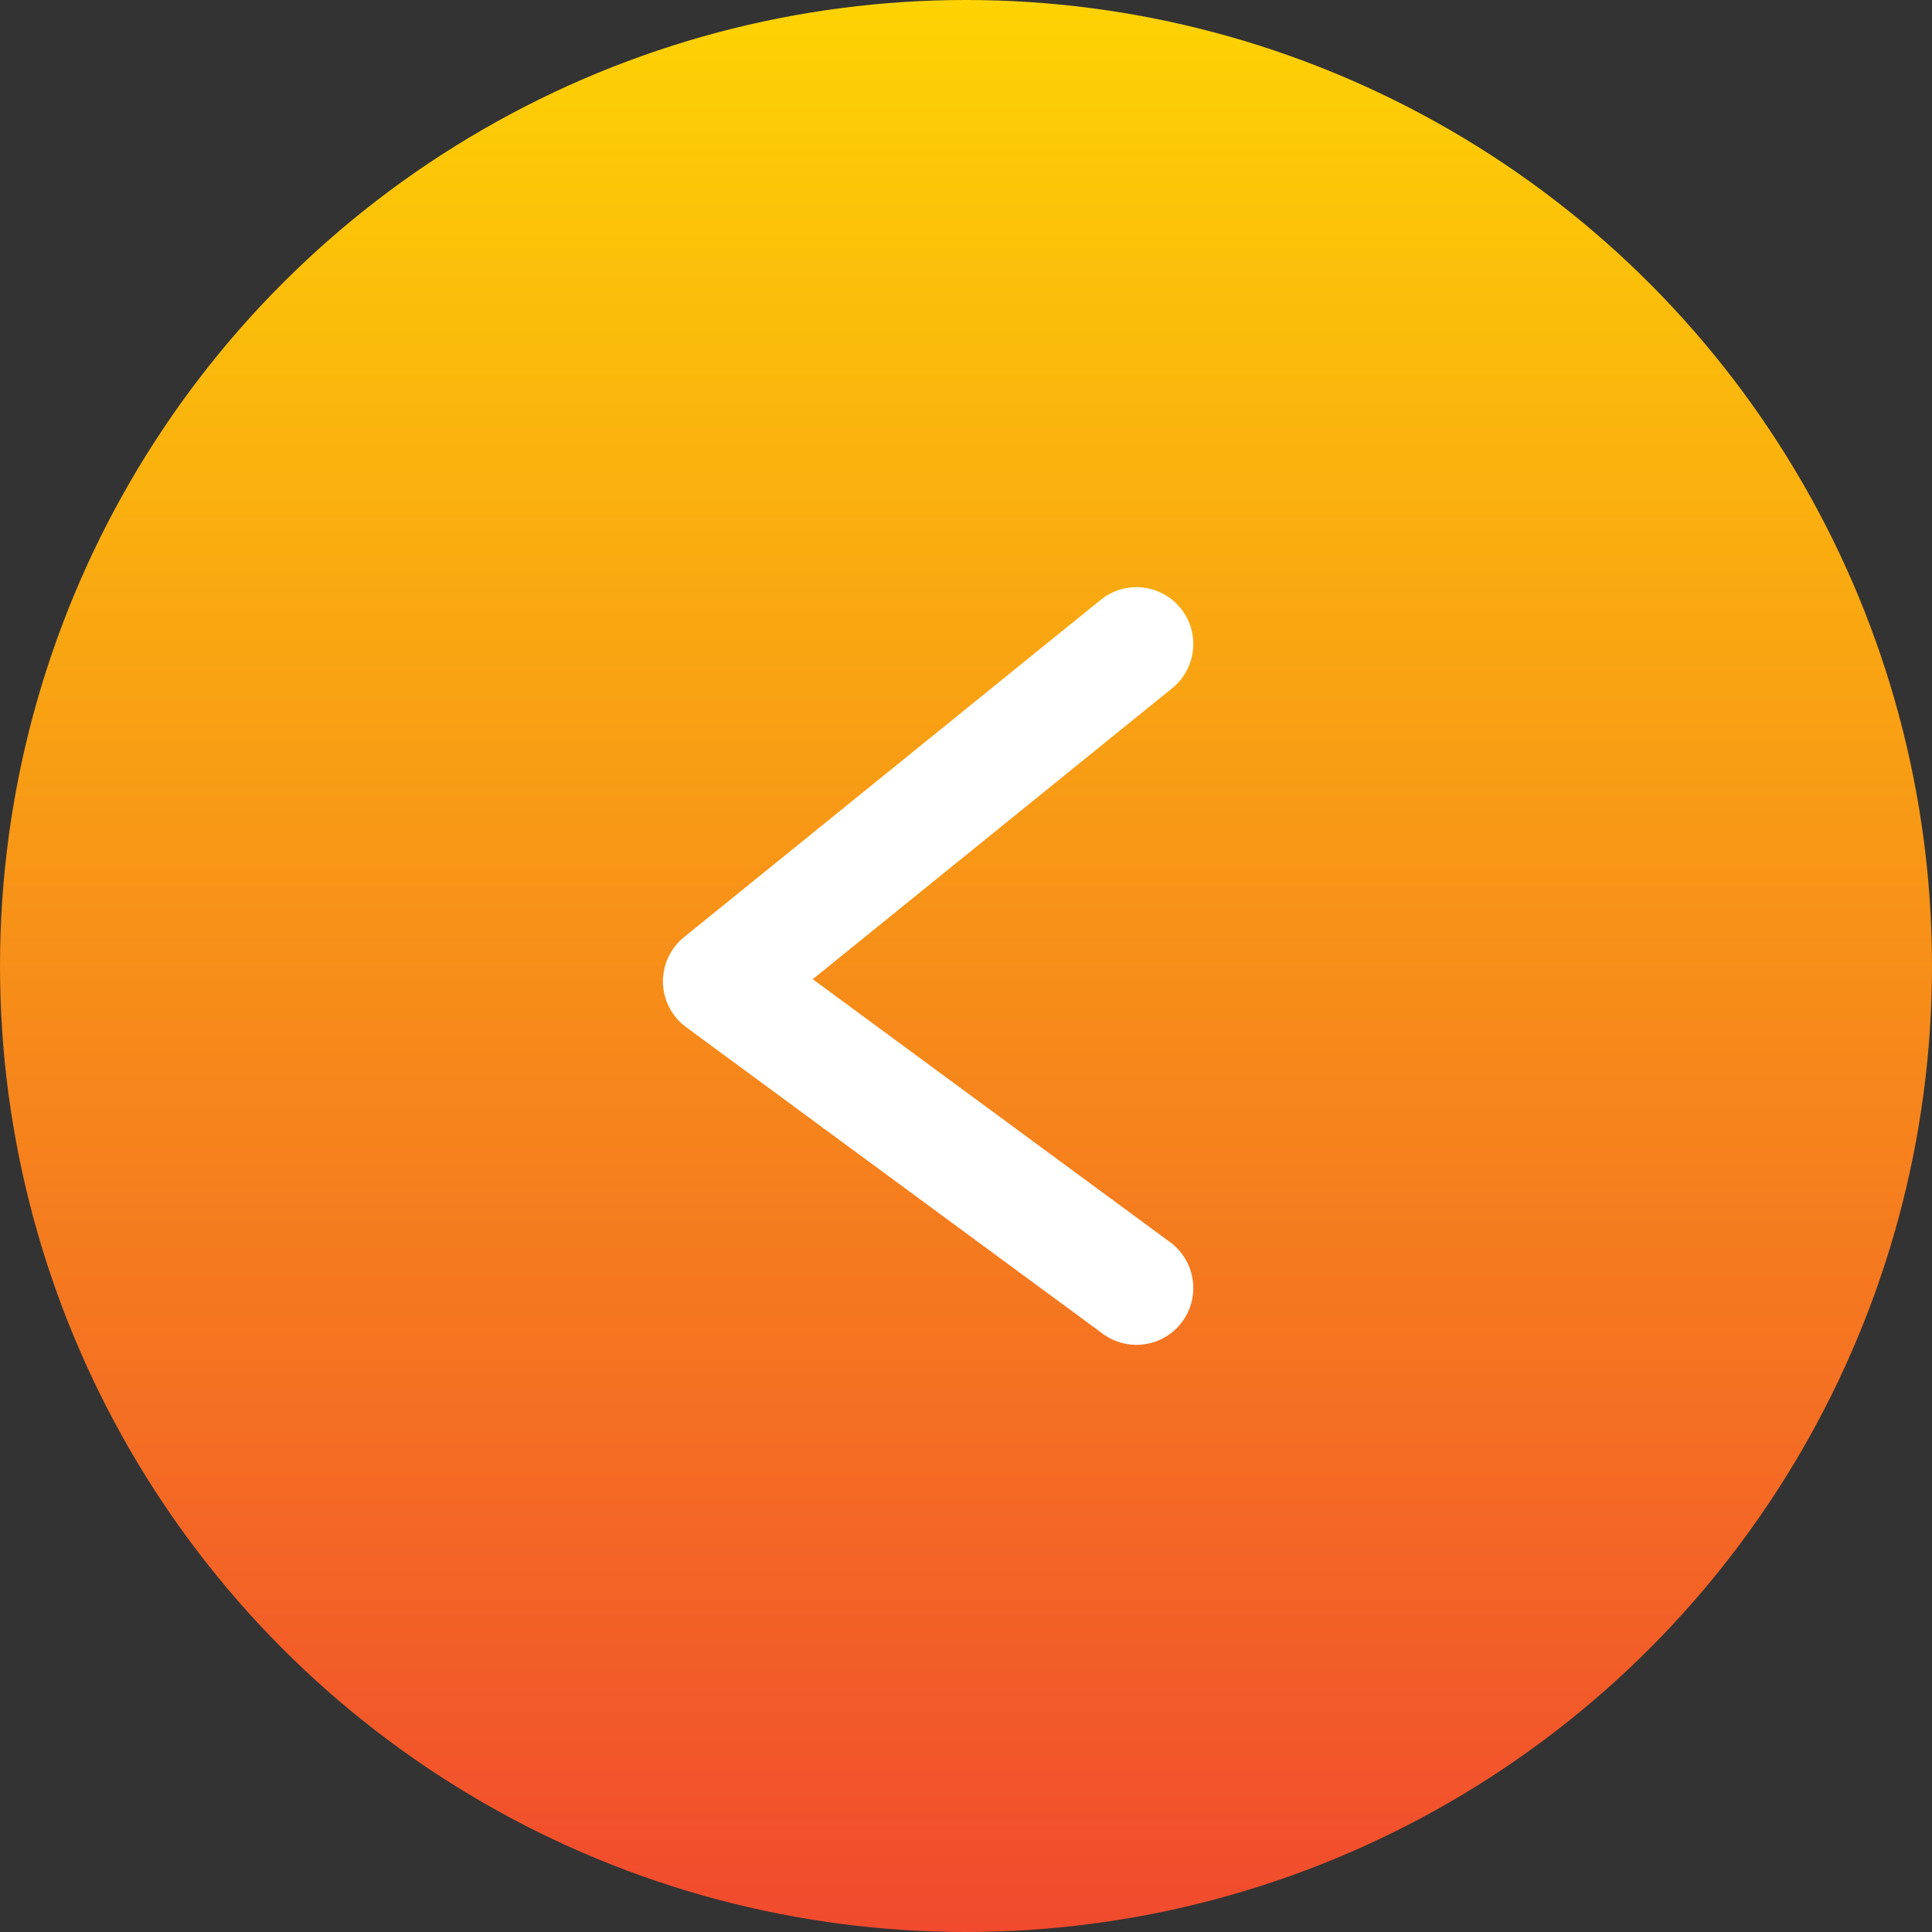
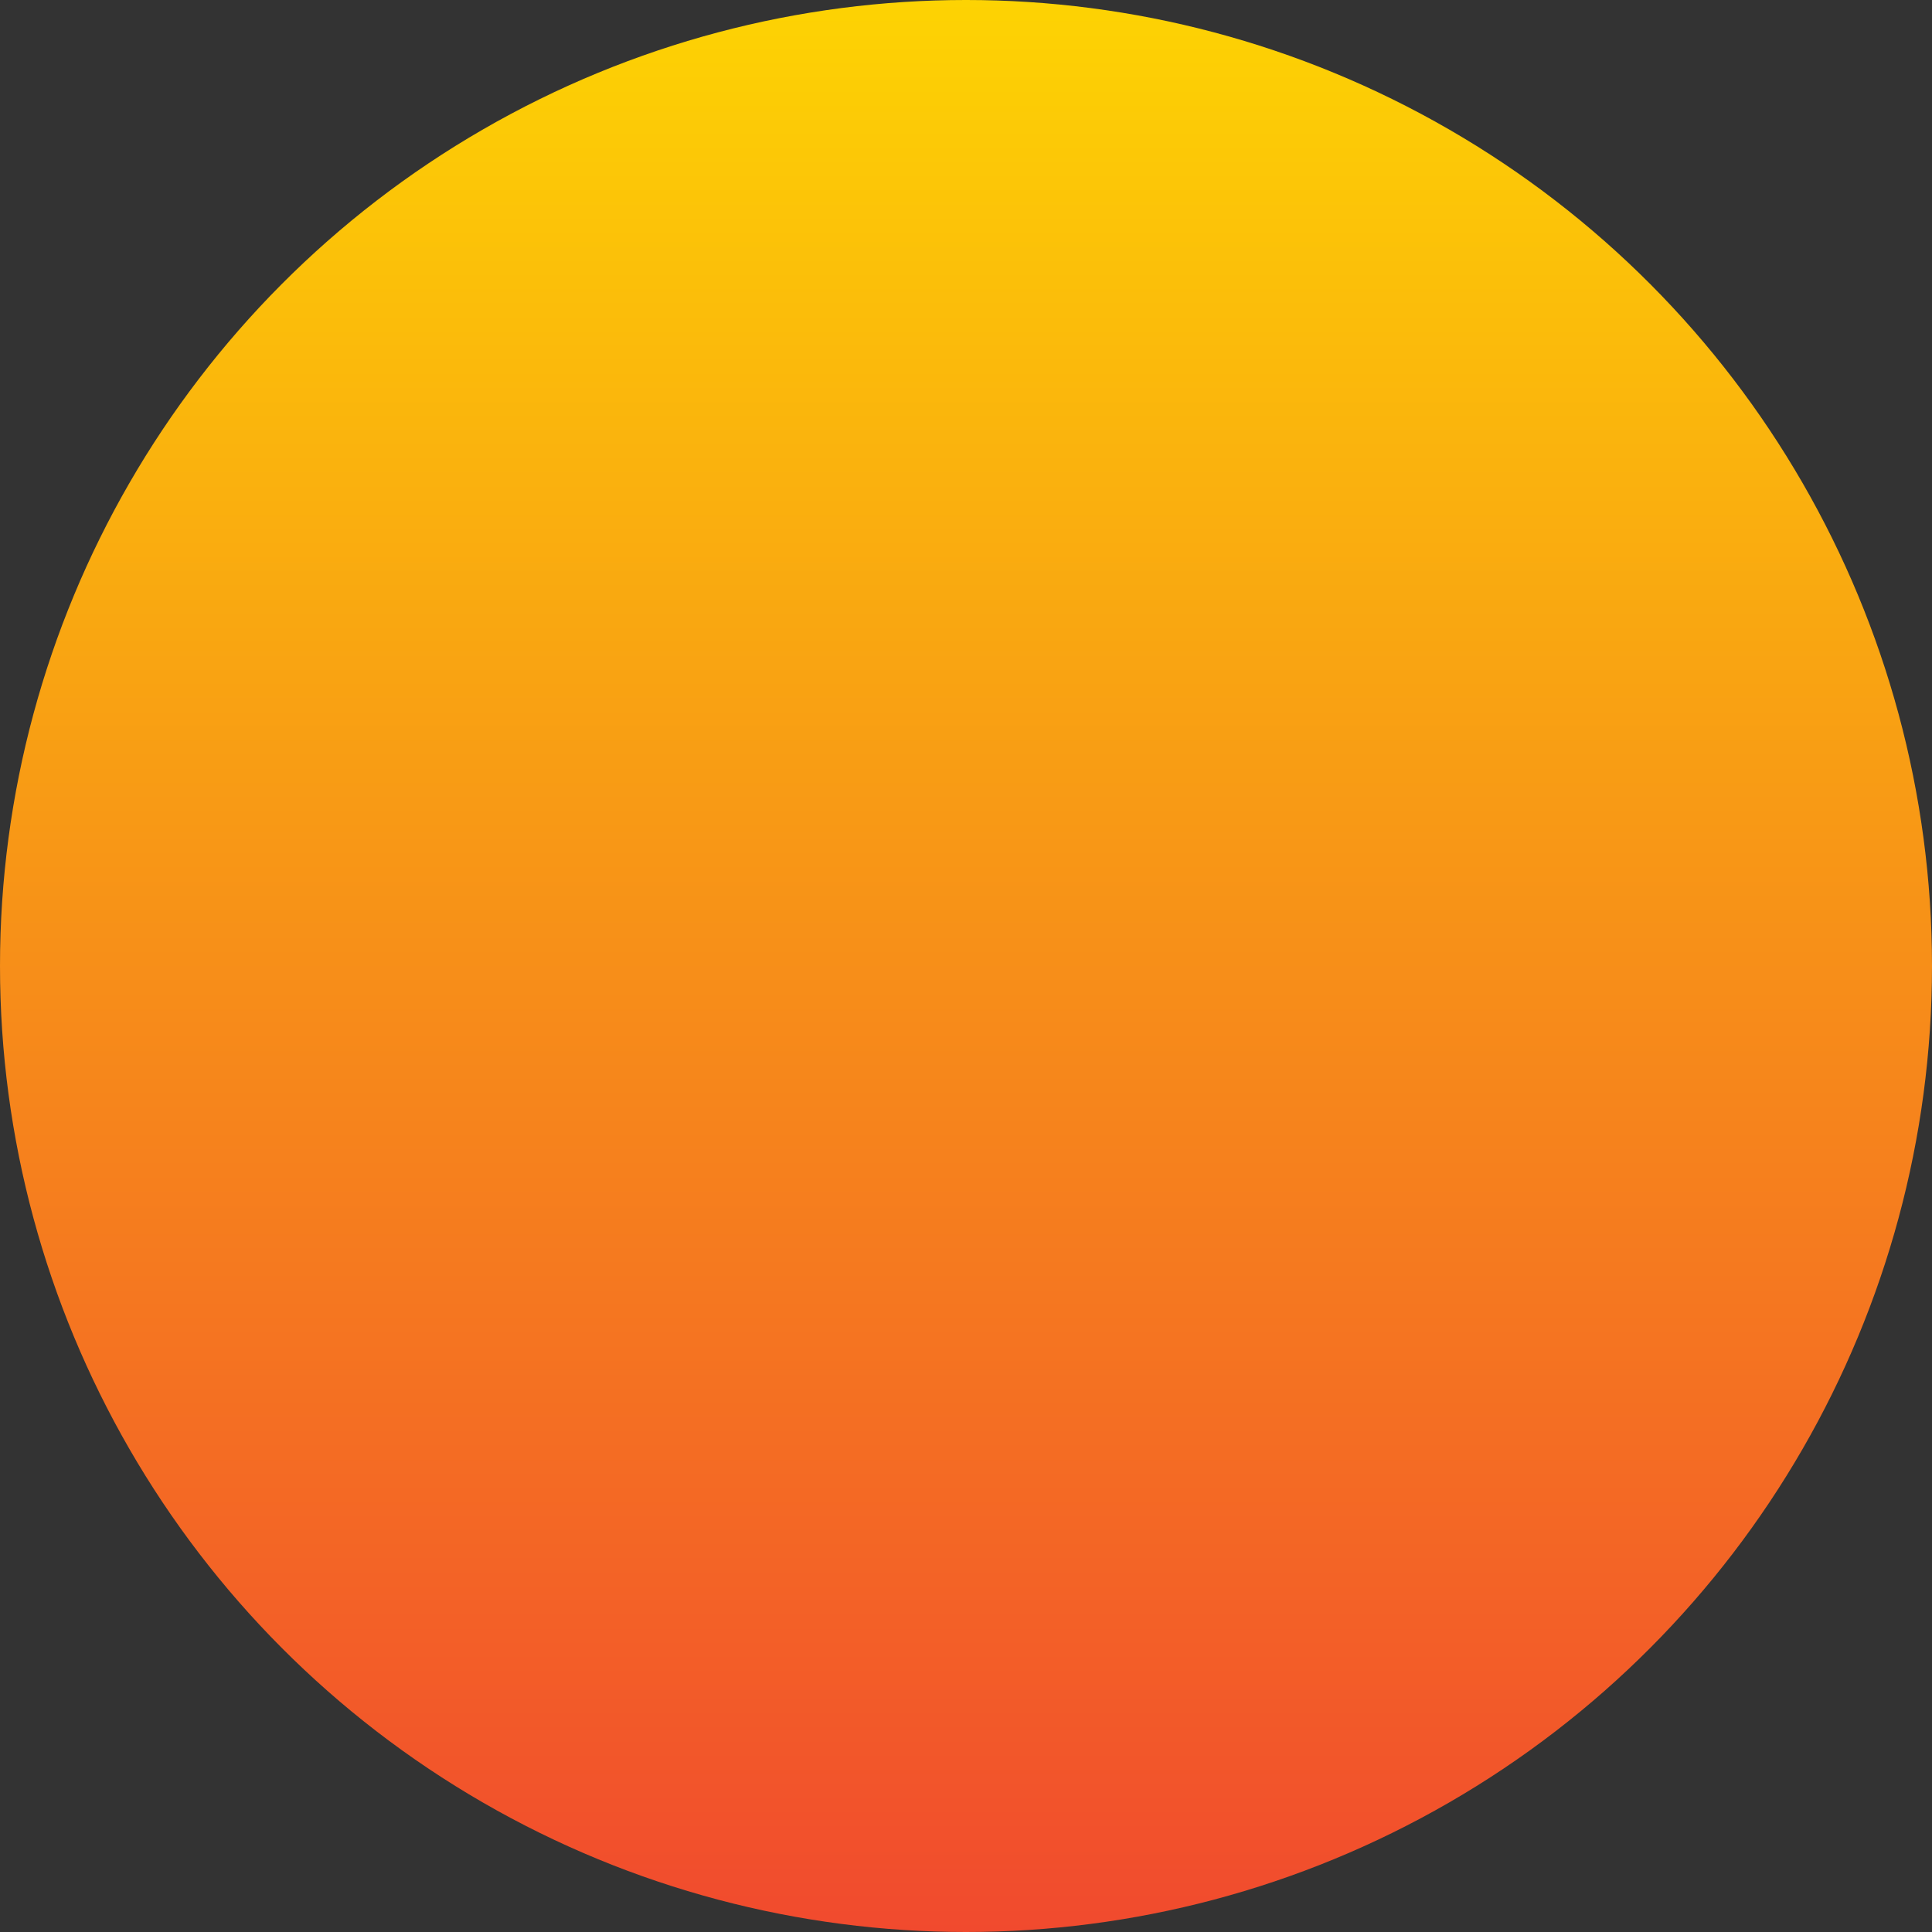
<svg xmlns="http://www.w3.org/2000/svg" width="51" height="51" viewBox="0 0 51 51" fill="none">
  <rect x="0" y="0" width="51" height="51" fill="#333333" stroke="none" />
  <circle cx="25.5" cy="25.5" r="25.5" transform="matrix(-1 0 0 1 51 0)" fill="url(#paint0_linear_163_15)" />
-   <path d="M30 34L19 25.905L30 17" stroke="white" stroke-width="3" stroke-linecap="round" stroke-linejoin="round" />
  <defs>
    <linearGradient id="paint0_linear_163_15" x1="25.5" y1="0" x2="25.5" y2="51" gradientUnits="userSpaceOnUse">
      <stop stop-color="#FDD303" />
      <stop offset="1" stop-color="#F14A2E" />
    </linearGradient>
  </defs>
</svg>